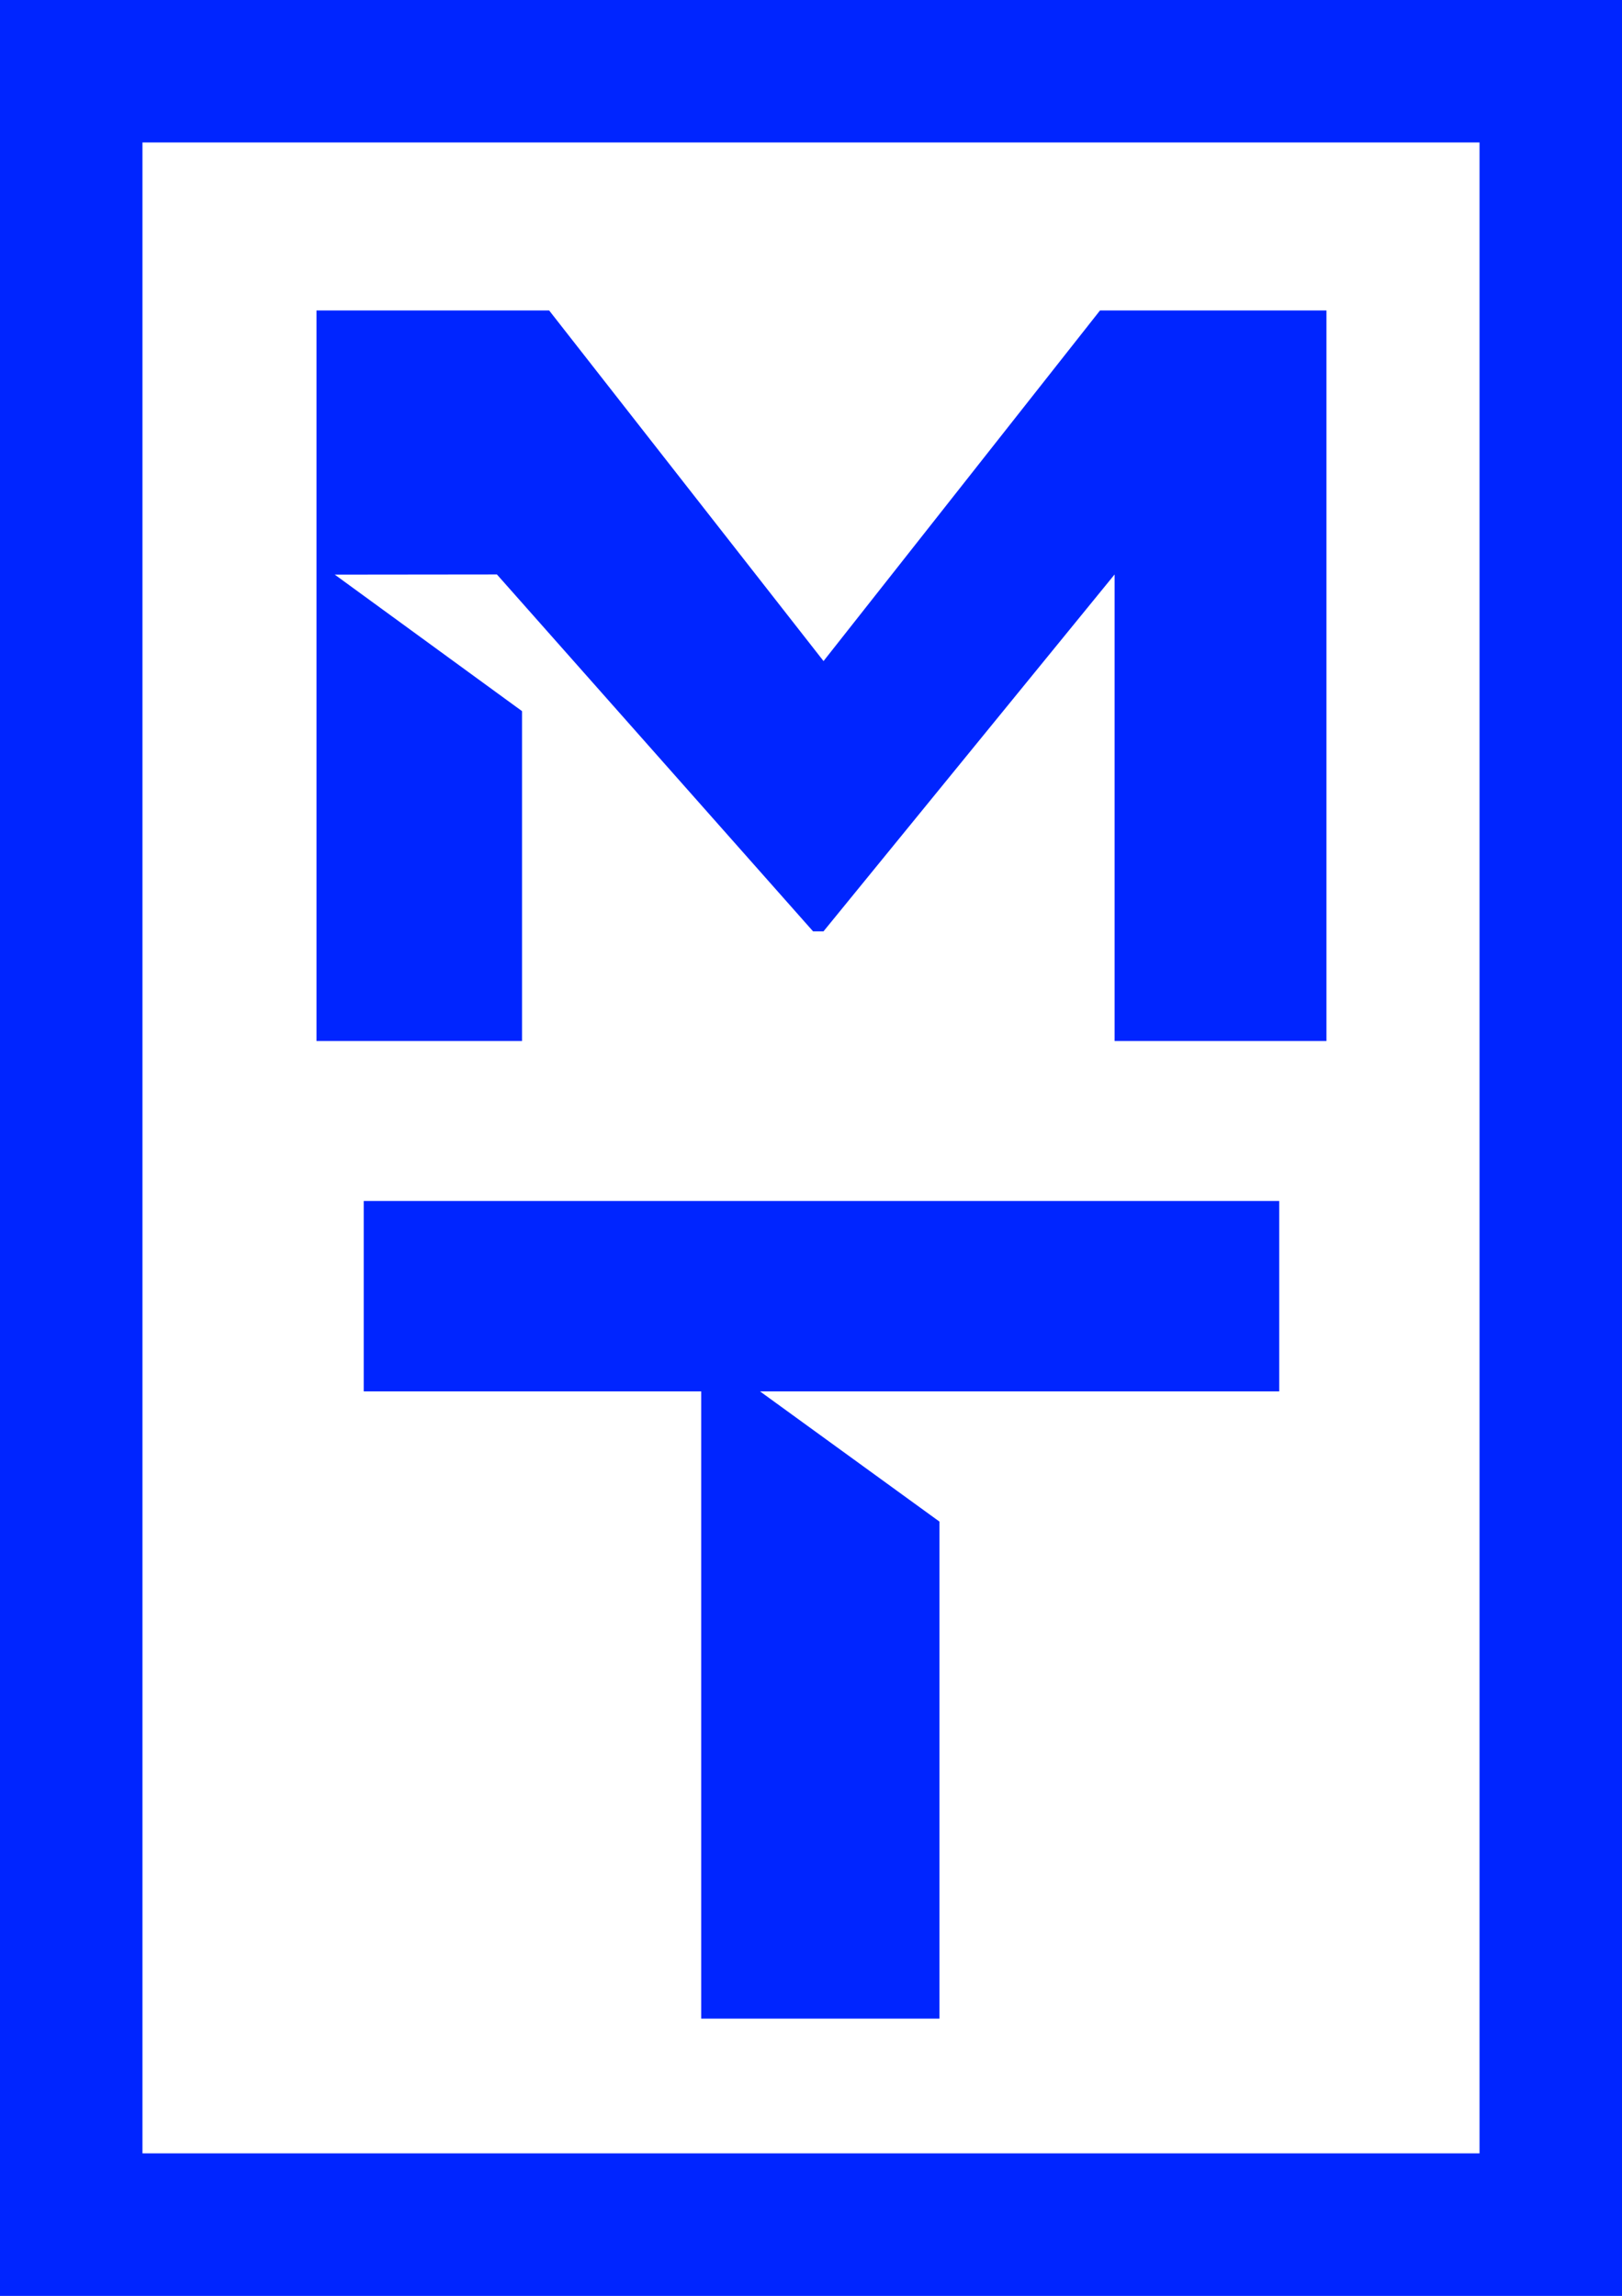
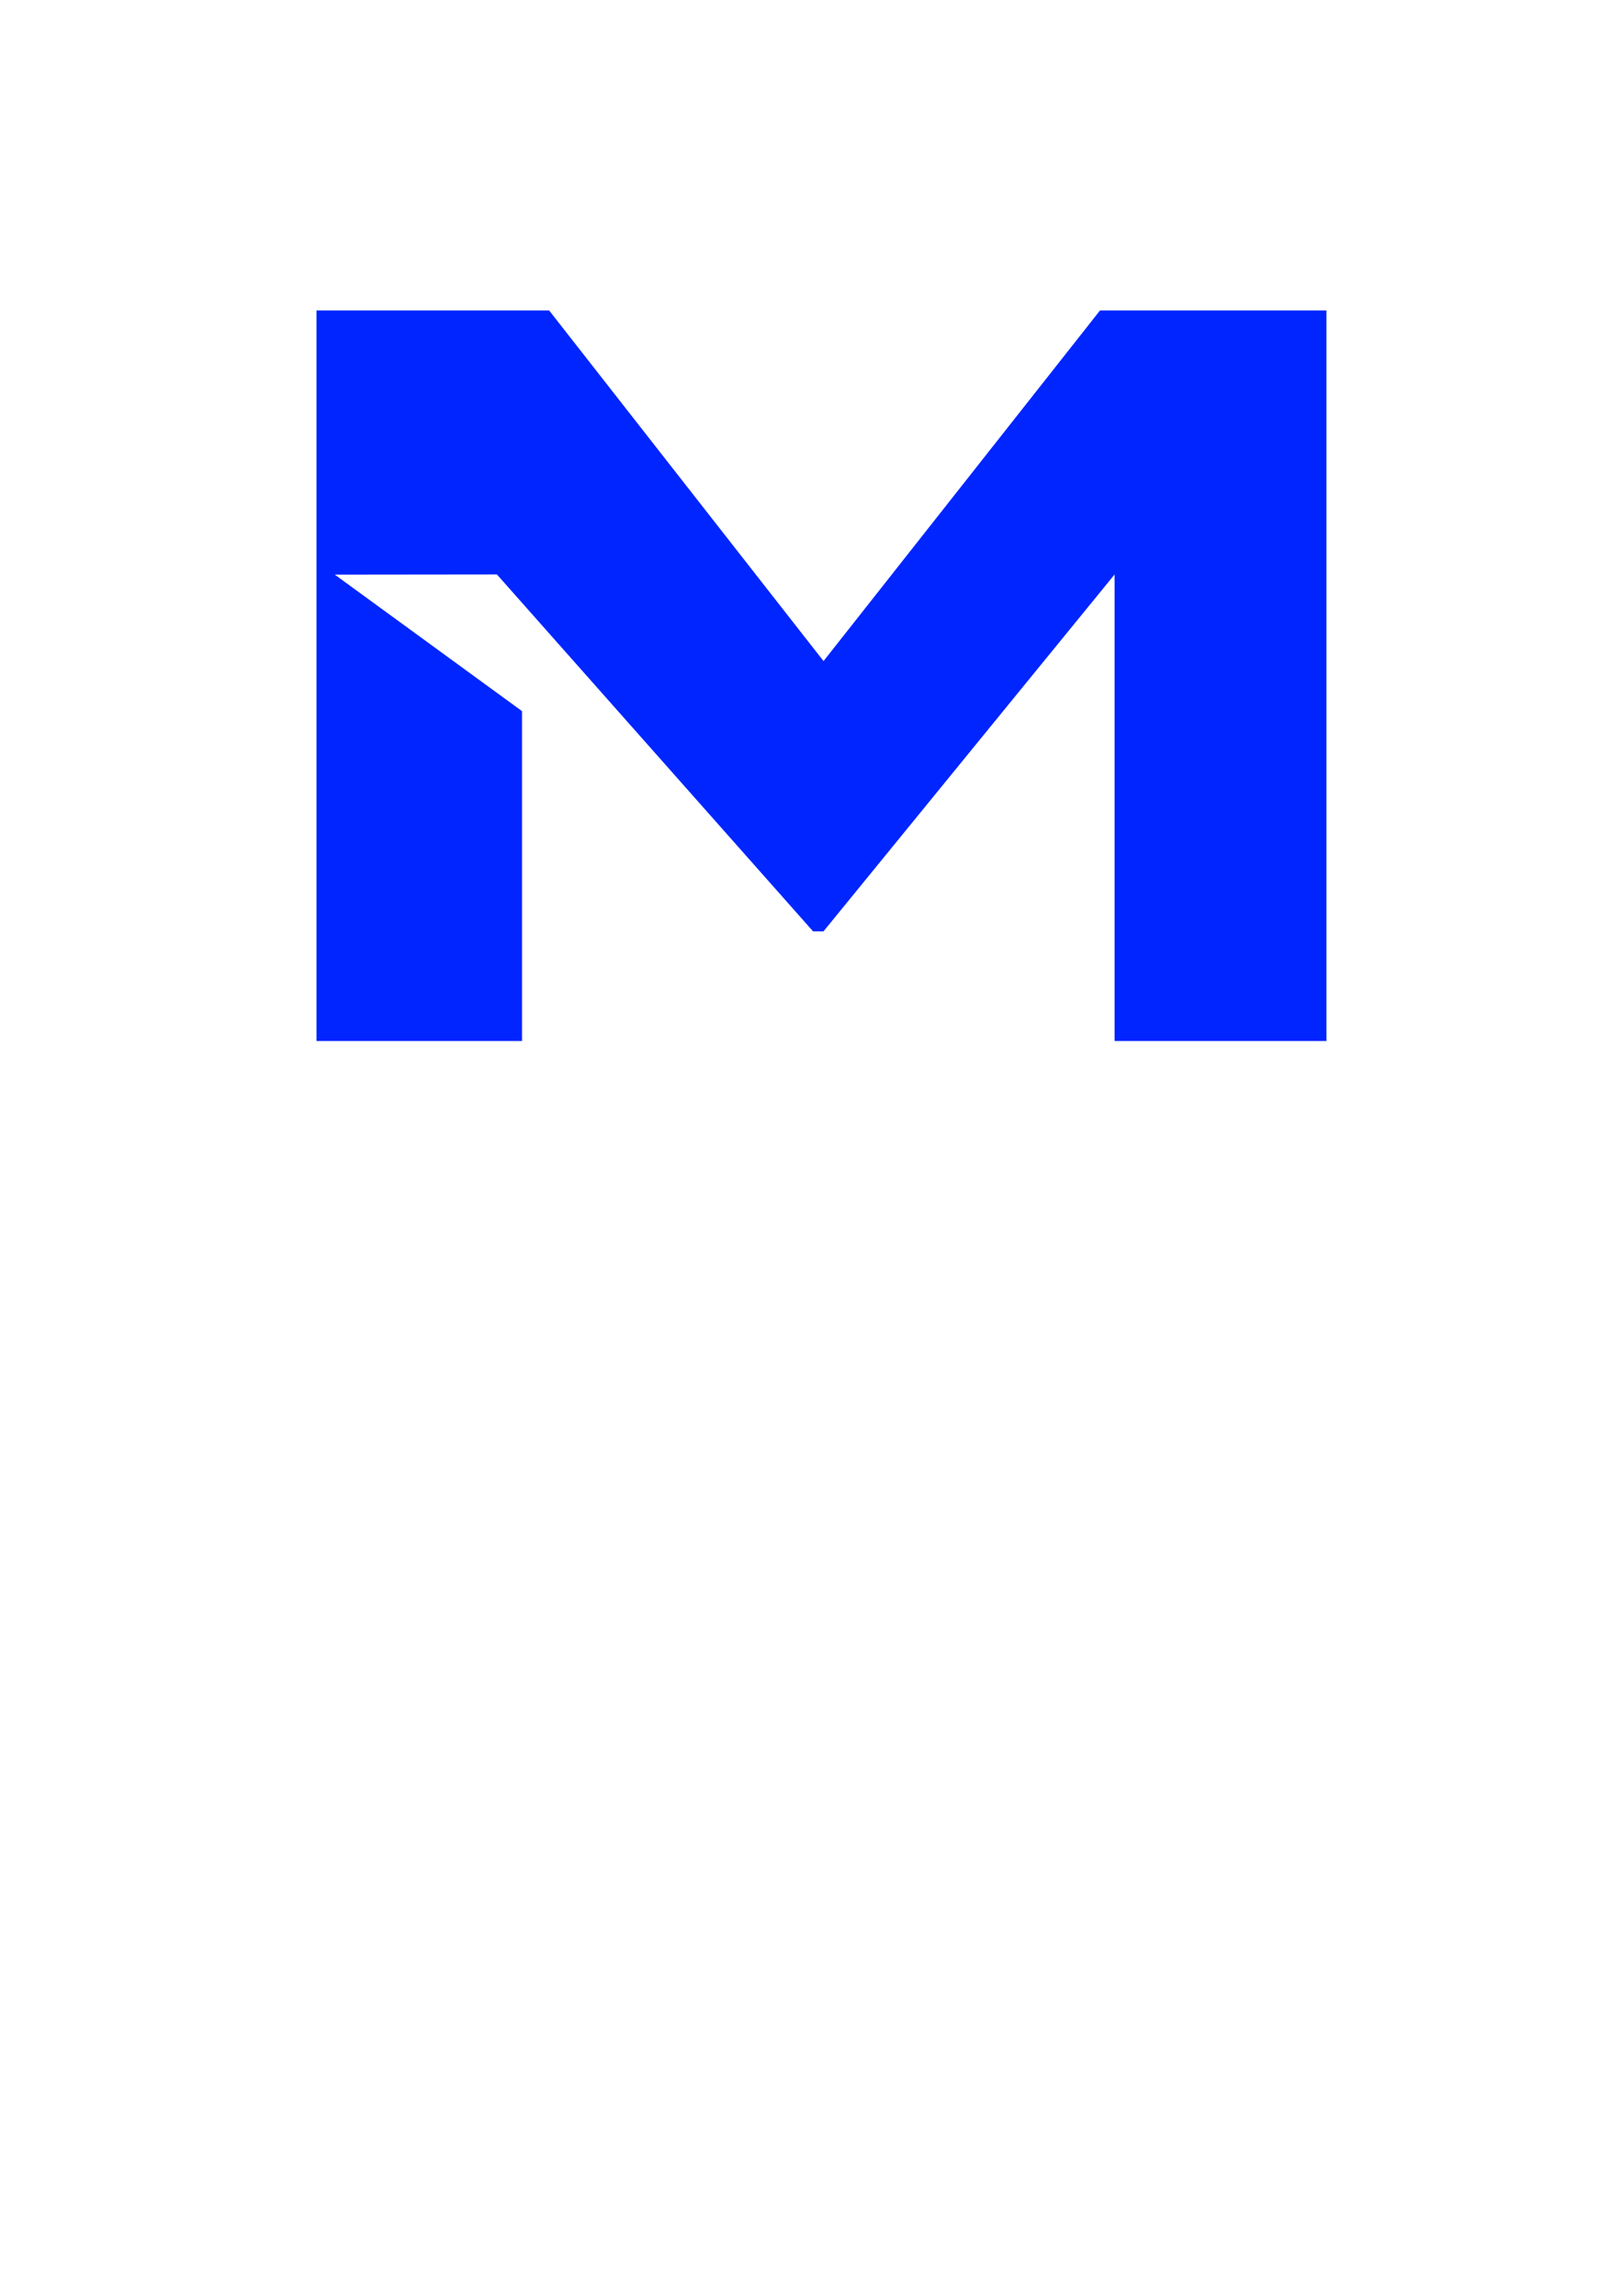
<svg xmlns="http://www.w3.org/2000/svg" width="121.964" height="172.596" class="w-full h-auto" viewBox="0 0 121.964 172.596">
  <g id="Group_6" data-name="Group 6" transform="translate(0 110.381)">
    <g id="Group_4" data-name="Group 4" transform="translate(23.798 -87.042)">
      <path id="Path_16" data-name="Path 16" d="M27.375,19.8V-35.121H10.348L-10.442-8.763-31.074-35.121H-48.568V19.8h15.455v-24.8L-47.192-15.261-35-15.274l23.772,26.83h.783l21.889-26.83V19.8Z" transform="translate(48.568 35.121)" fill="#0025ff" />
    </g>
    <g id="Group_5" data-name="Group 5" transform="translate(27.349 -20.094)">
-       <path id="Path_17" data-name="Path 17" d="M0,0V14.312H25.376V61.465H43.291V24.1L29.8,14.312H68.841V0Z" fill="#0025ff" />
-     </g>
-     <path id="Path_18" data-name="Path 18" d="M0,62.215H121.964v-172.6H0Zm0-172.6M10.712-99.67H111.251V51.5H10.712Z" transform="translate(0 0)" fill="#0025ff" />
+       </g>
  </g>
</svg>